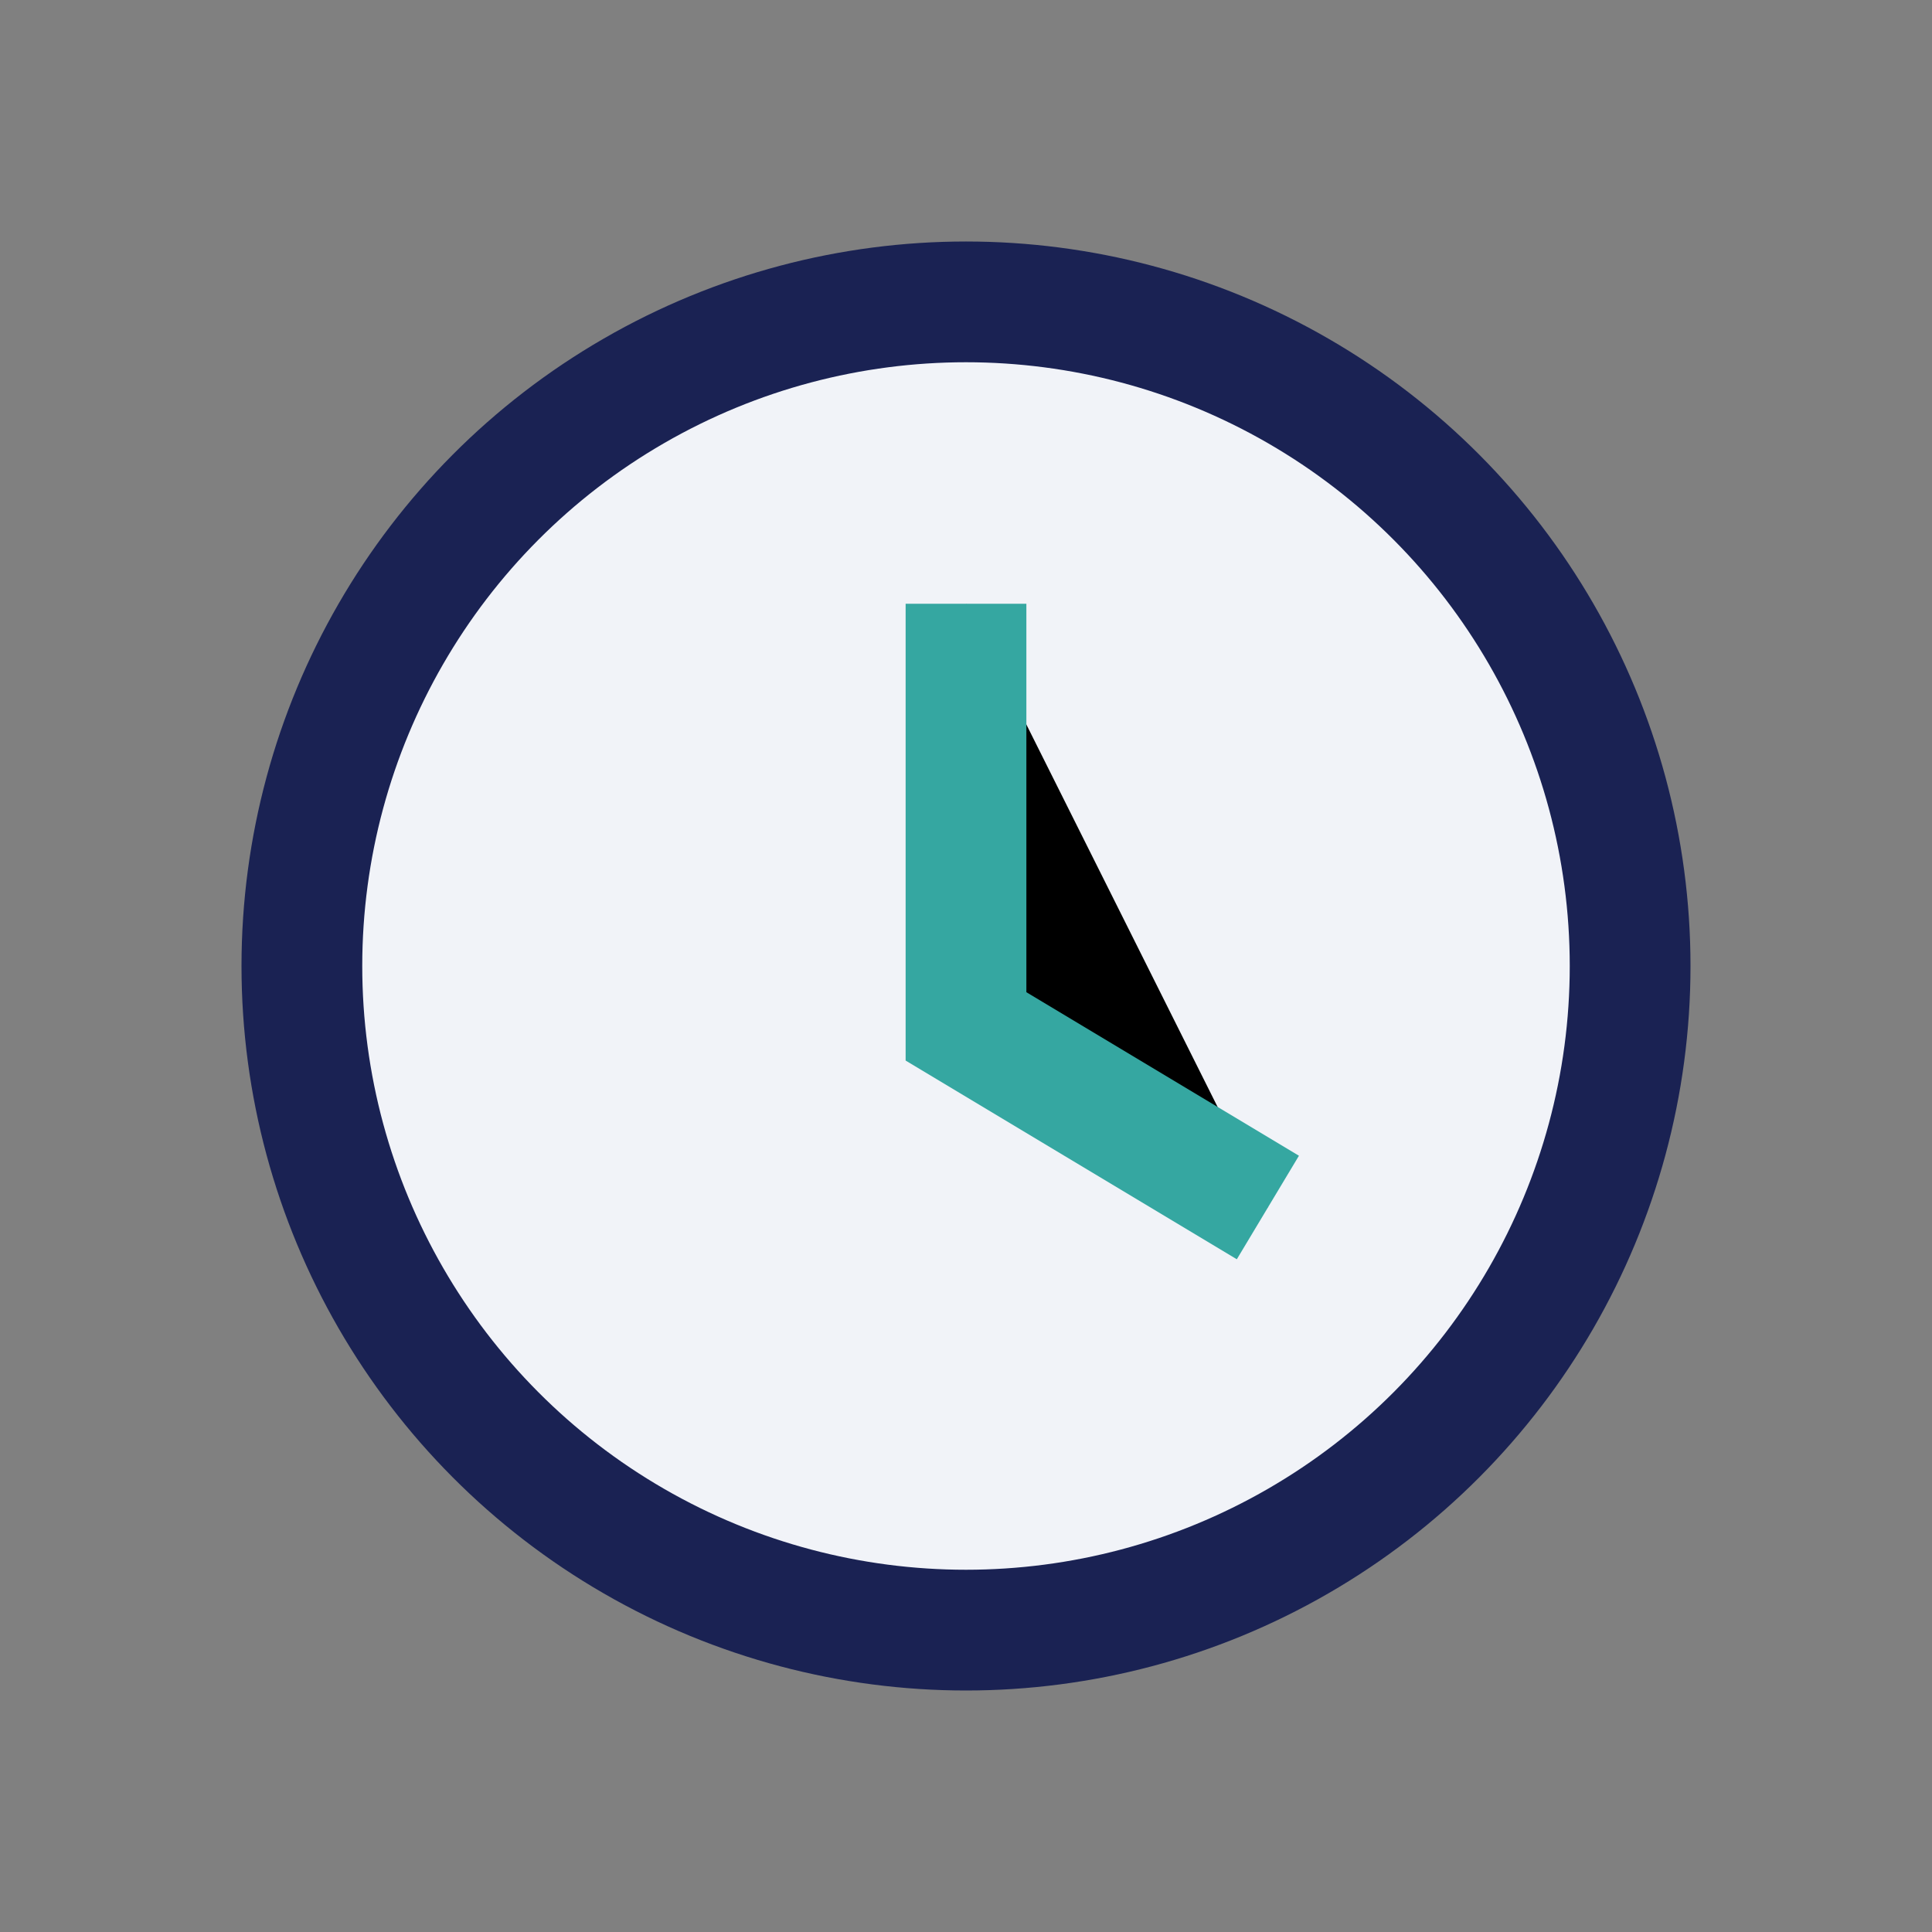
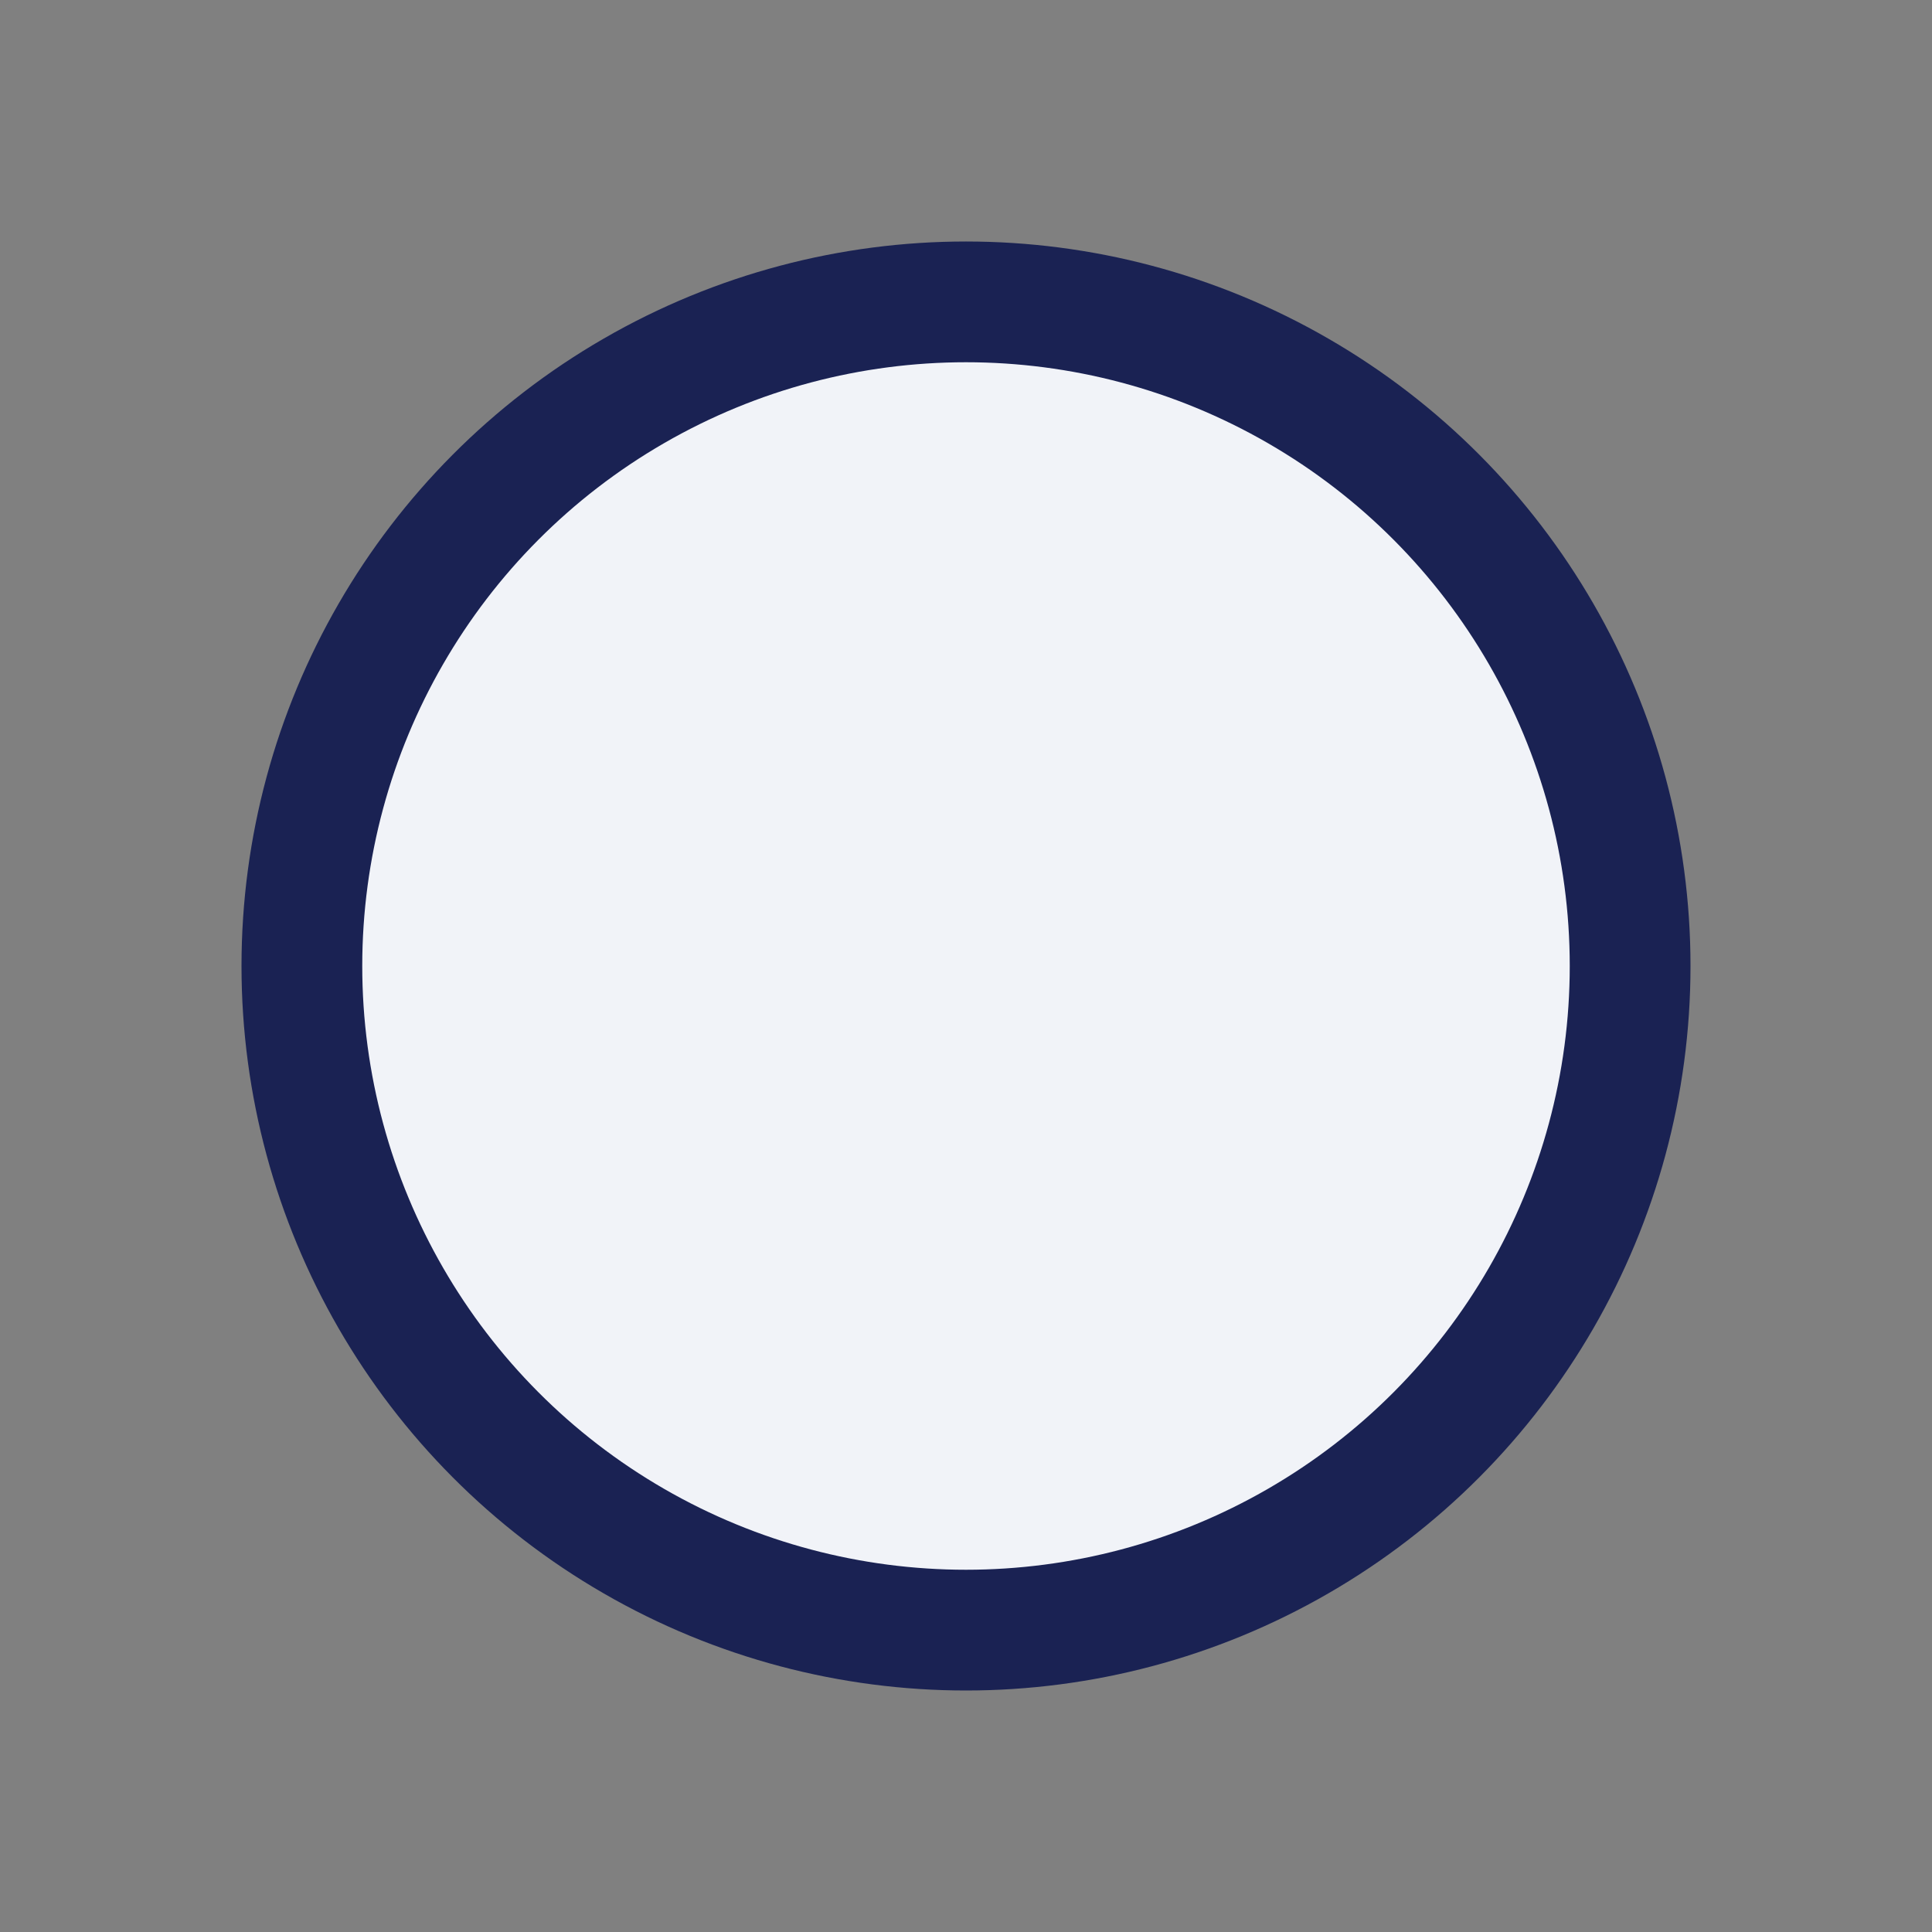
<svg xmlns="http://www.w3.org/2000/svg" width="32" height="32" viewBox="0 0 32 32">
  <rect x="0" y="0" width="32" height="32" fill="#808080" stroke="none" />
  <circle cx="16" cy="16" r="11" stroke="#1A2253" stroke-width="2" fill="#F1F3F8" />
-   <path d="M16 10v7l5 3" stroke="#35A7A1" stroke-width="2" />
</svg>